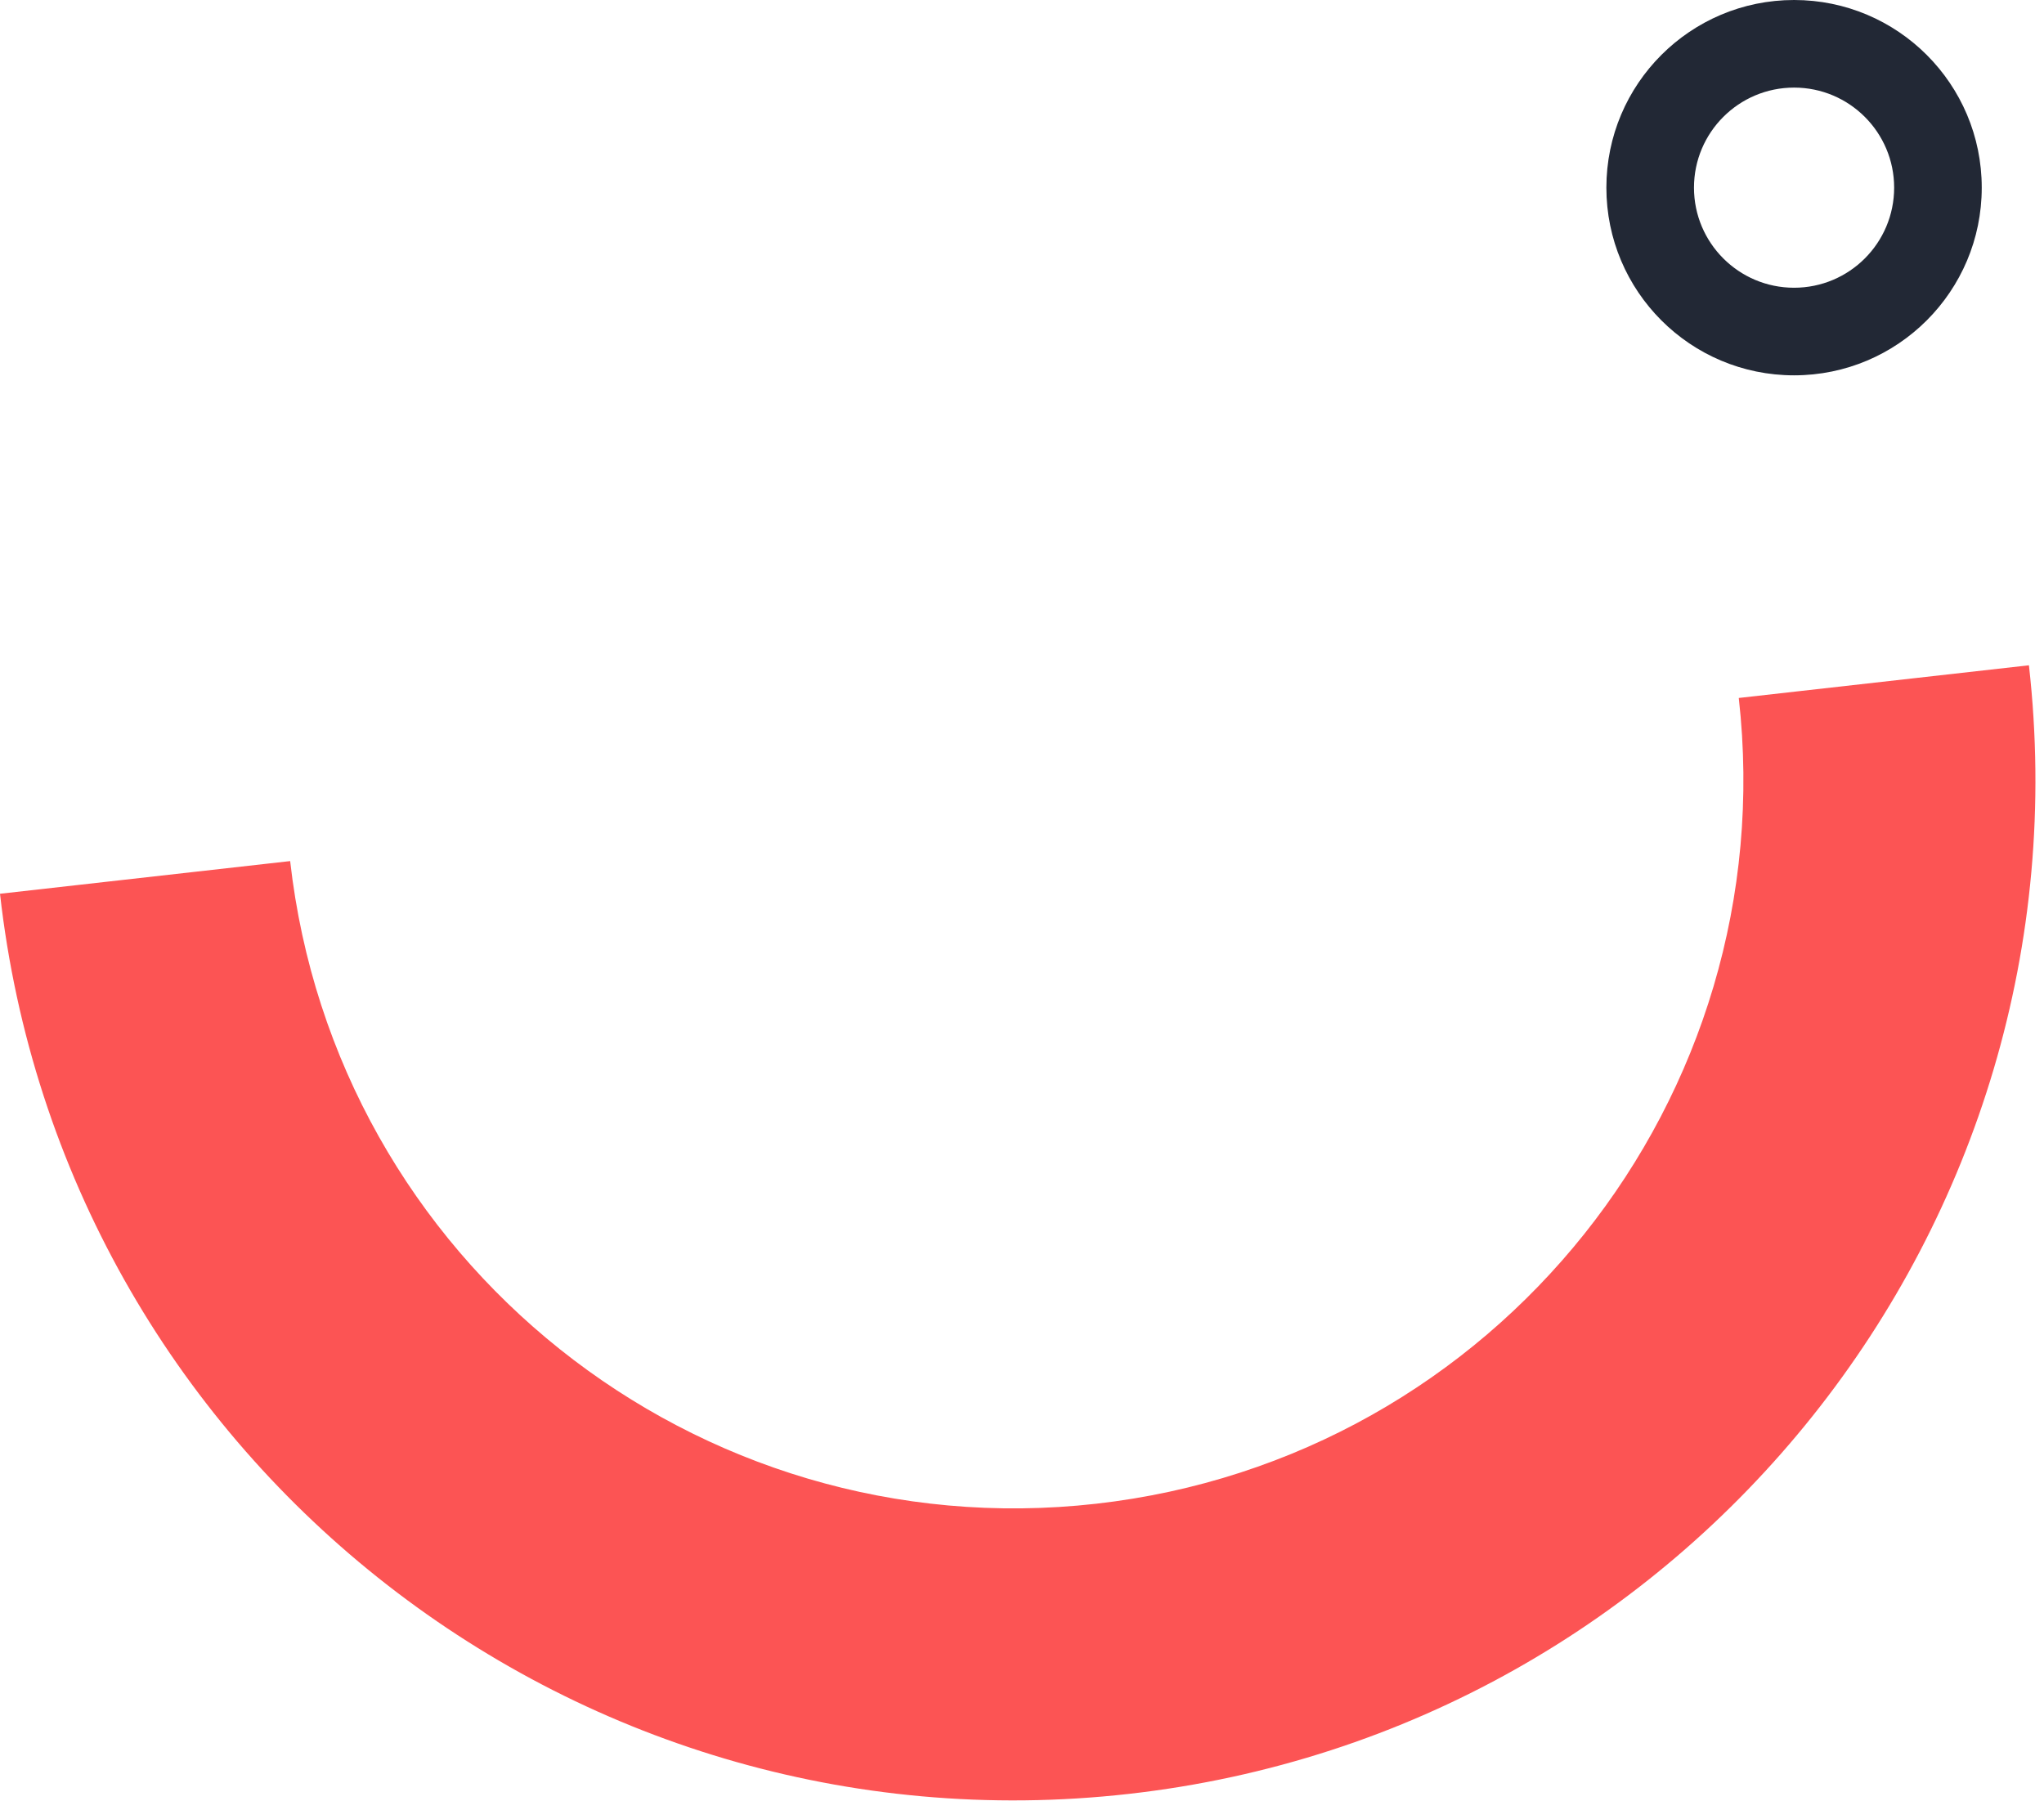
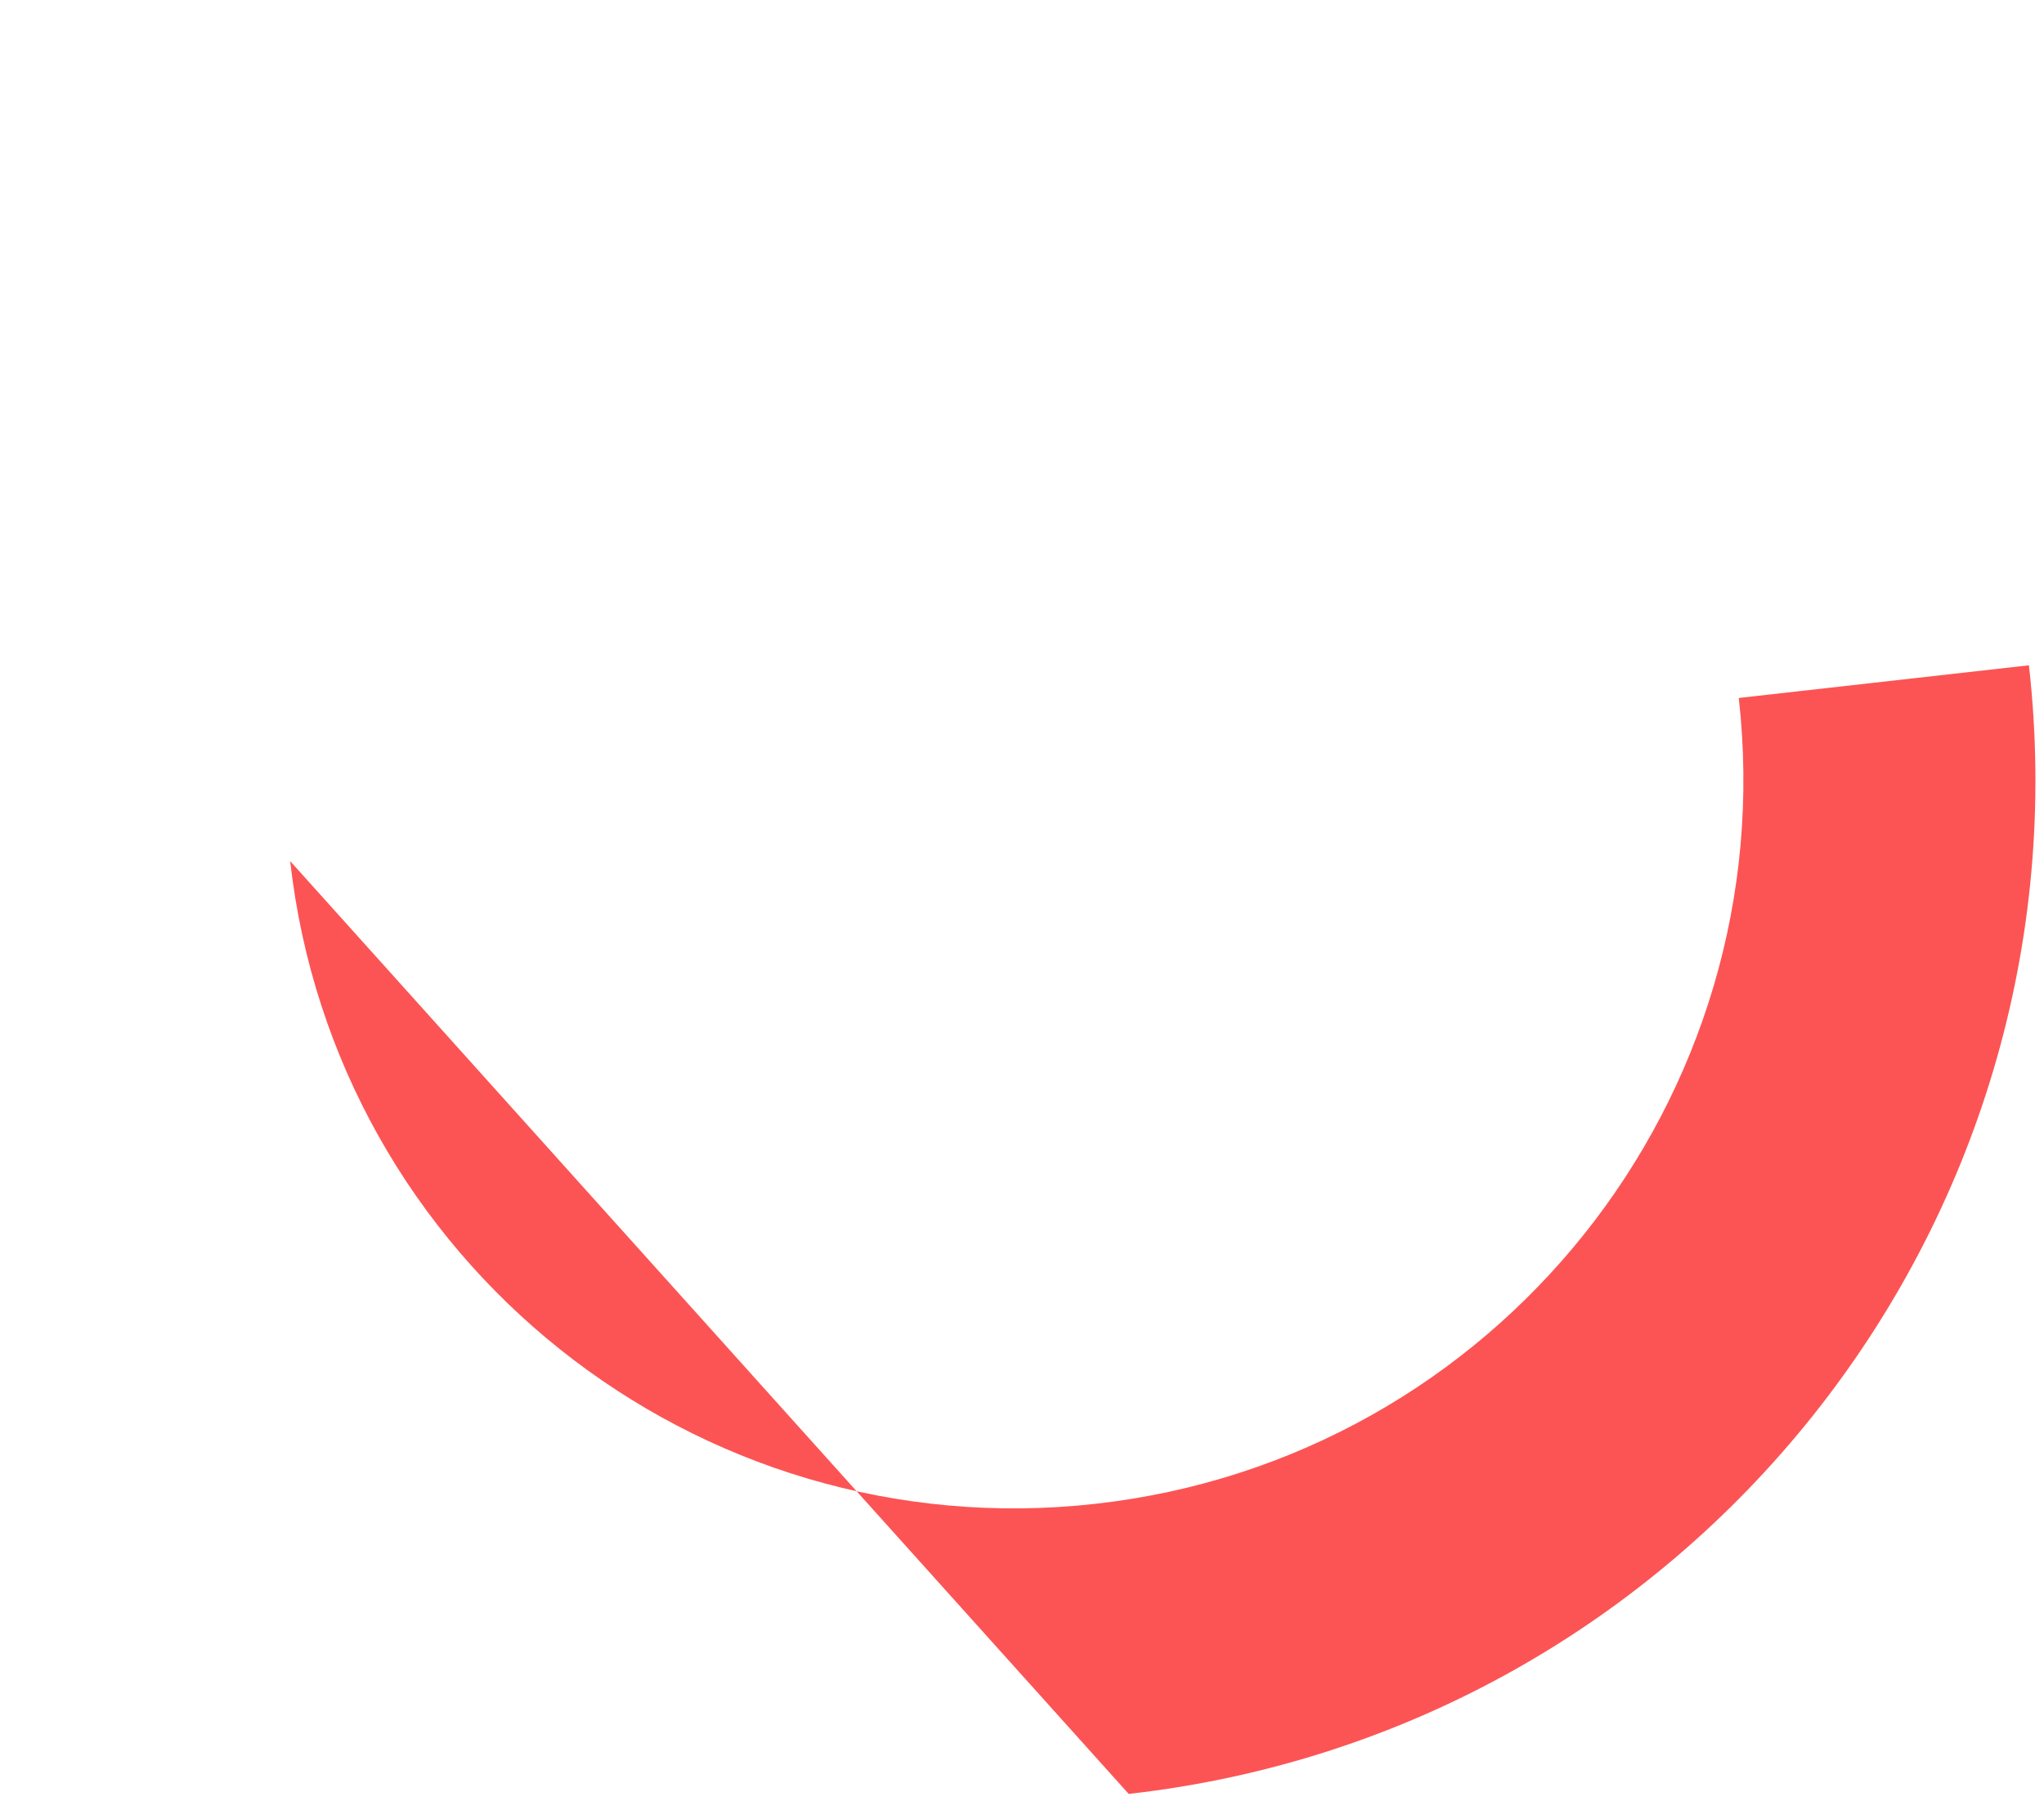
<svg xmlns="http://www.w3.org/2000/svg" width="70" height="62" viewBox="0 0 70 62" fill="none">
-   <path fill-rule="evenodd" clip-rule="evenodd" d="M37.535 51.503C51.235 49.961 61.089 37.605 59.547 23.905L69.484 22.786C71.645 41.974 57.842 59.28 38.654 61.441C19.467 63.602 2.161 49.799 0 30.611L9.937 29.492C11.48 43.191 23.836 53.046 37.535 51.503Z" fill="#FC5454" />
-   <path fill-rule="evenodd" clip-rule="evenodd" d="M61.441 9.855C63.334 9.855 64.868 8.32 64.868 6.427C64.868 4.535 63.334 3 61.441 3C59.548 3 58.013 4.535 58.013 6.427C58.013 8.32 59.548 9.855 61.441 9.855ZM61.441 12.855C64.991 12.855 67.868 9.977 67.868 6.427C67.868 2.878 64.991 0 61.441 0C57.891 0 55.013 2.878 55.013 6.427C55.013 9.977 57.891 12.855 61.441 12.855Z" fill="#222835" />
+   <path fill-rule="evenodd" clip-rule="evenodd" d="M37.535 51.503C51.235 49.961 61.089 37.605 59.547 23.905L69.484 22.786C71.645 41.974 57.842 59.28 38.654 61.441L9.937 29.492C11.48 43.191 23.836 53.046 37.535 51.503Z" fill="#FC5454" />
</svg>